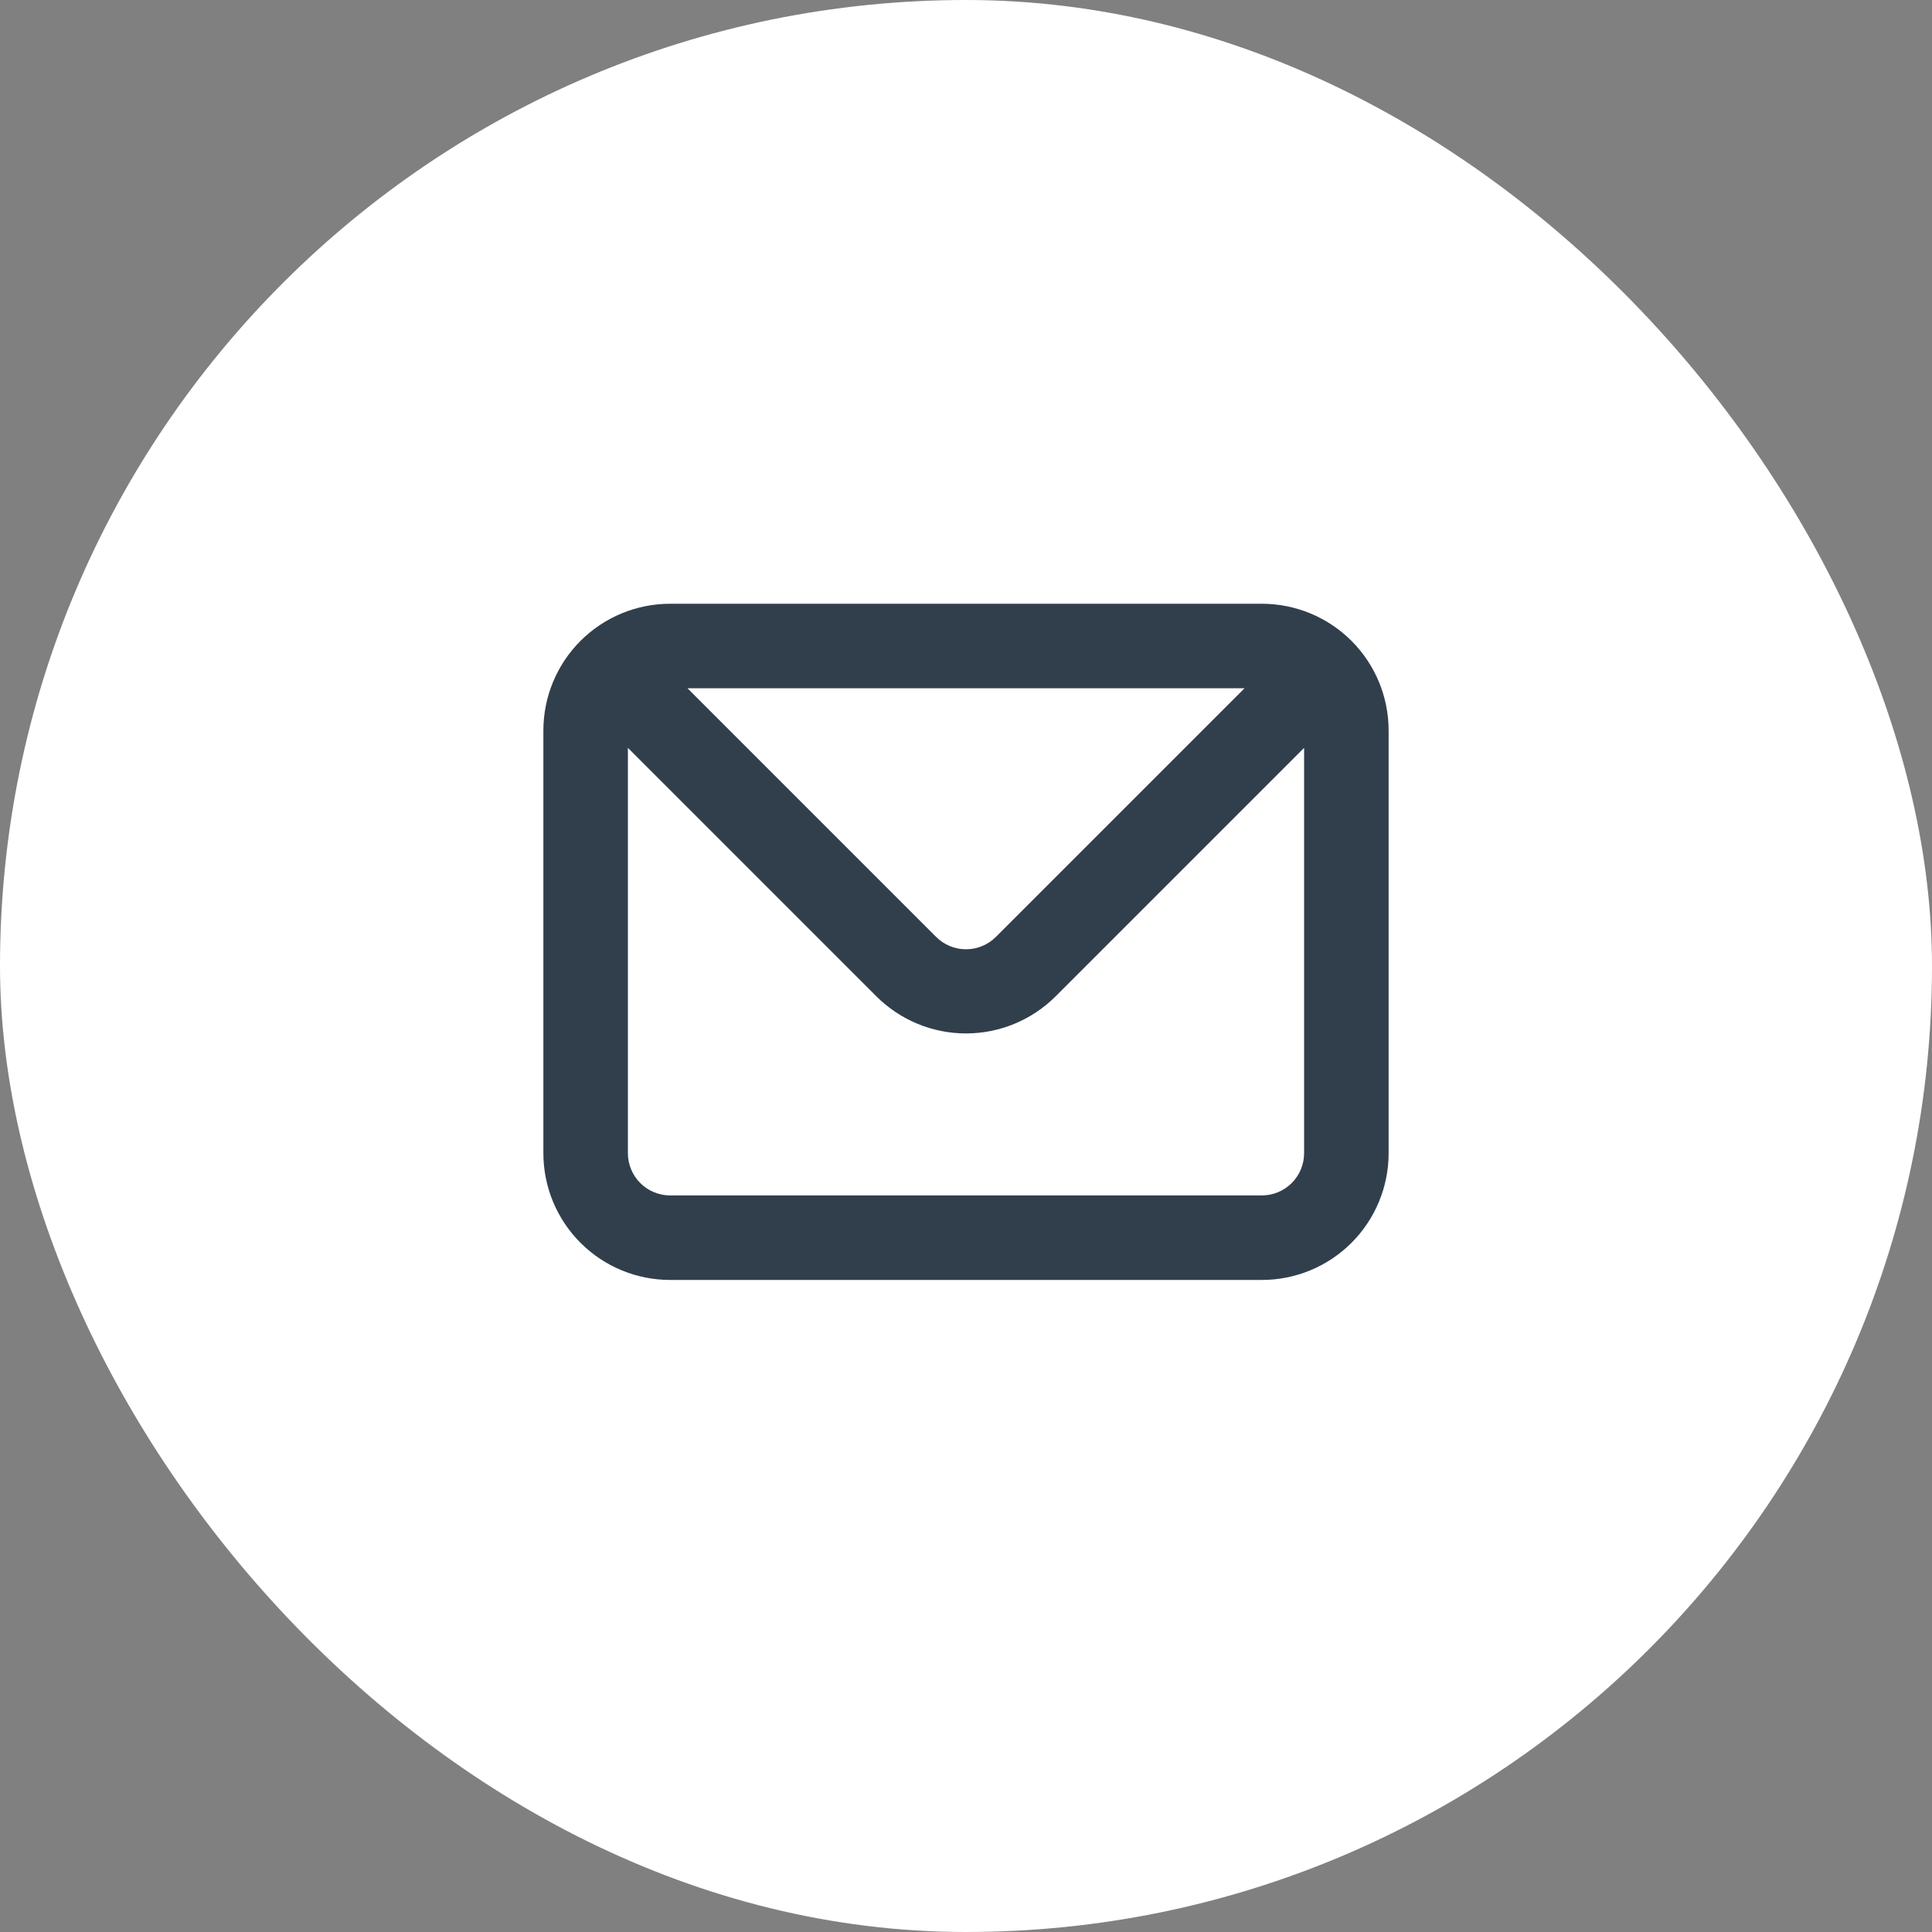
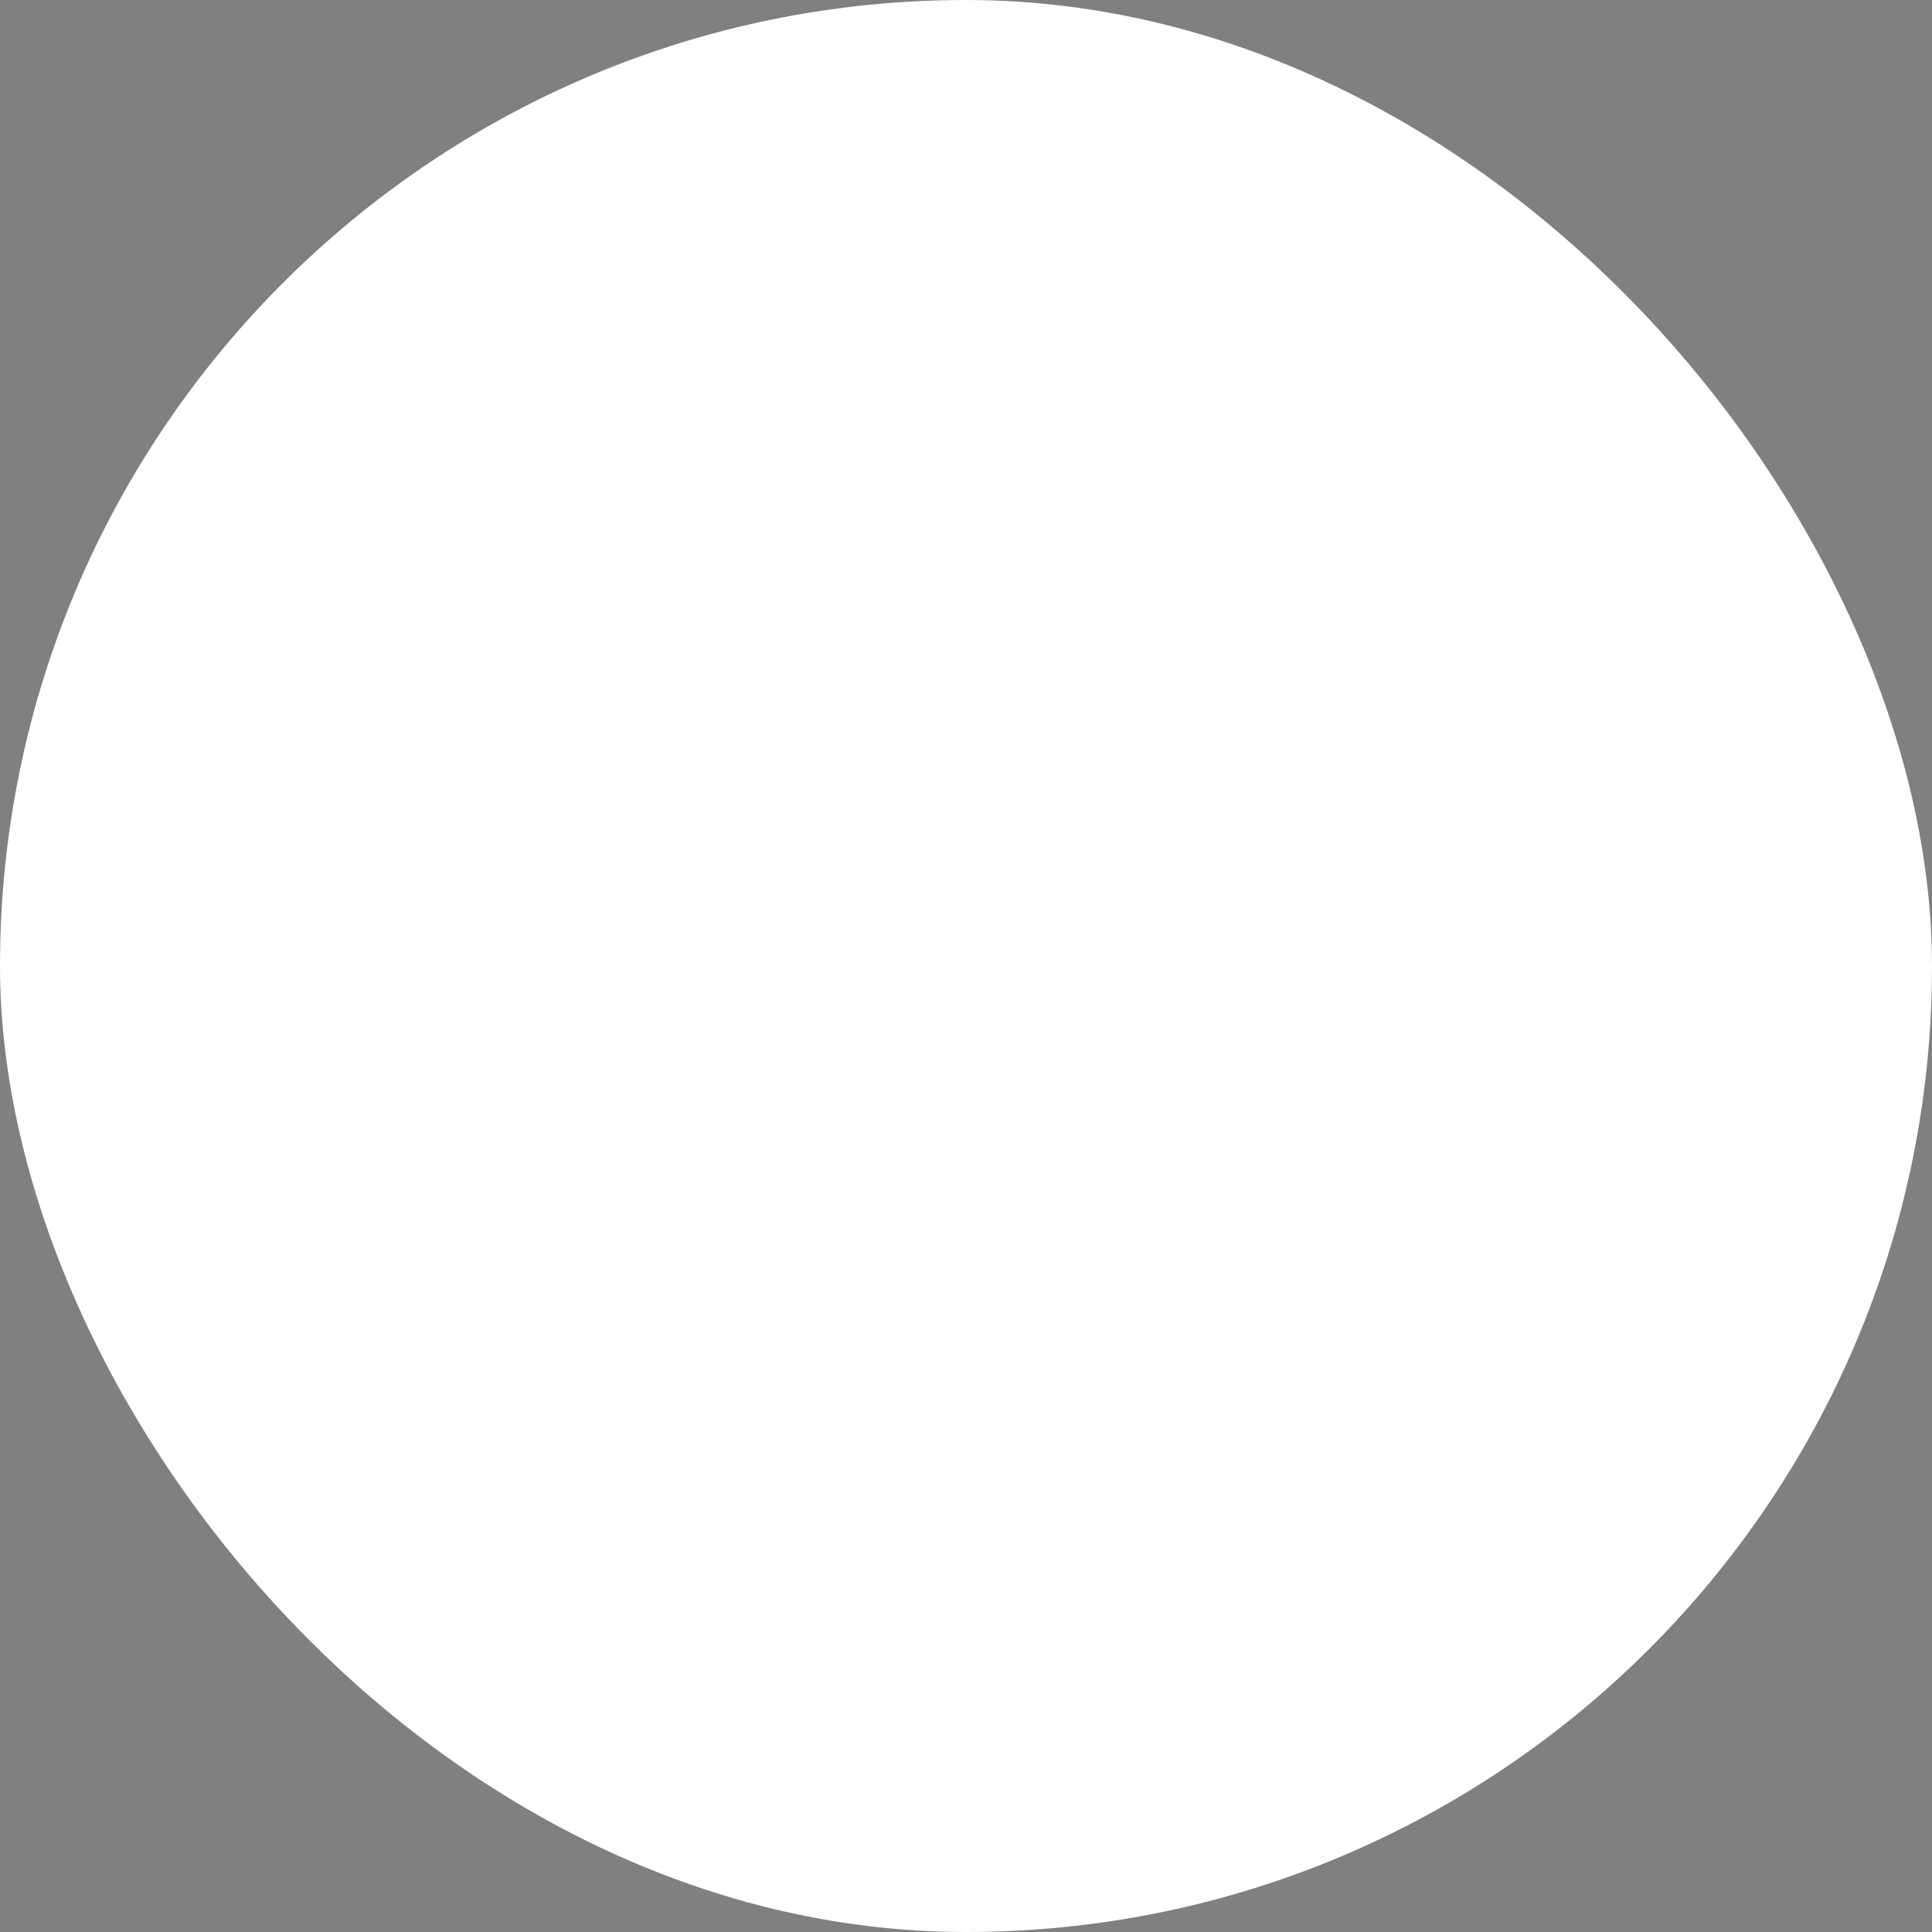
<svg xmlns="http://www.w3.org/2000/svg" width="32" height="32" viewBox="0 0 32 32" fill="none">
  <rect x="0" y="0" width="32" height="32" fill="#808080" stroke="none" />
  <rect x="0.7" y="0.7" width="30.6" height="30.6" rx="15.3" fill="white" stroke="white" stroke-width="1.4" />
-   <path d="M20.9 10H11.1C10.543 10 10.009 10.221 9.615 10.615C9.221 11.009 9 11.543 9 12.1V19.1C9 19.657 9.221 20.191 9.615 20.585C10.009 20.979 10.543 21.2 11.1 21.2H20.9C21.457 21.2 21.991 20.979 22.385 20.585C22.779 20.191 23 19.657 23 19.1V12.1C23 11.543 22.779 11.009 22.385 10.615C21.991 10.221 21.457 10 20.9 10V10ZM20.613 11.4L16.497 15.516C16.432 15.582 16.355 15.634 16.269 15.669C16.184 15.705 16.092 15.723 16 15.723C15.908 15.723 15.816 15.705 15.731 15.669C15.646 15.634 15.568 15.582 15.503 15.516L11.387 11.4H20.613ZM21.6 19.1C21.6 19.286 21.526 19.464 21.395 19.595C21.264 19.726 21.086 19.8 20.9 19.8H11.1C10.914 19.8 10.736 19.726 10.605 19.595C10.474 19.464 10.4 19.286 10.4 19.1V12.387L14.516 16.503C14.91 16.896 15.444 17.117 16 17.117C16.556 17.117 17.09 16.896 17.484 16.503L21.6 12.387V19.1Z" fill="#313F4C" />
</svg>